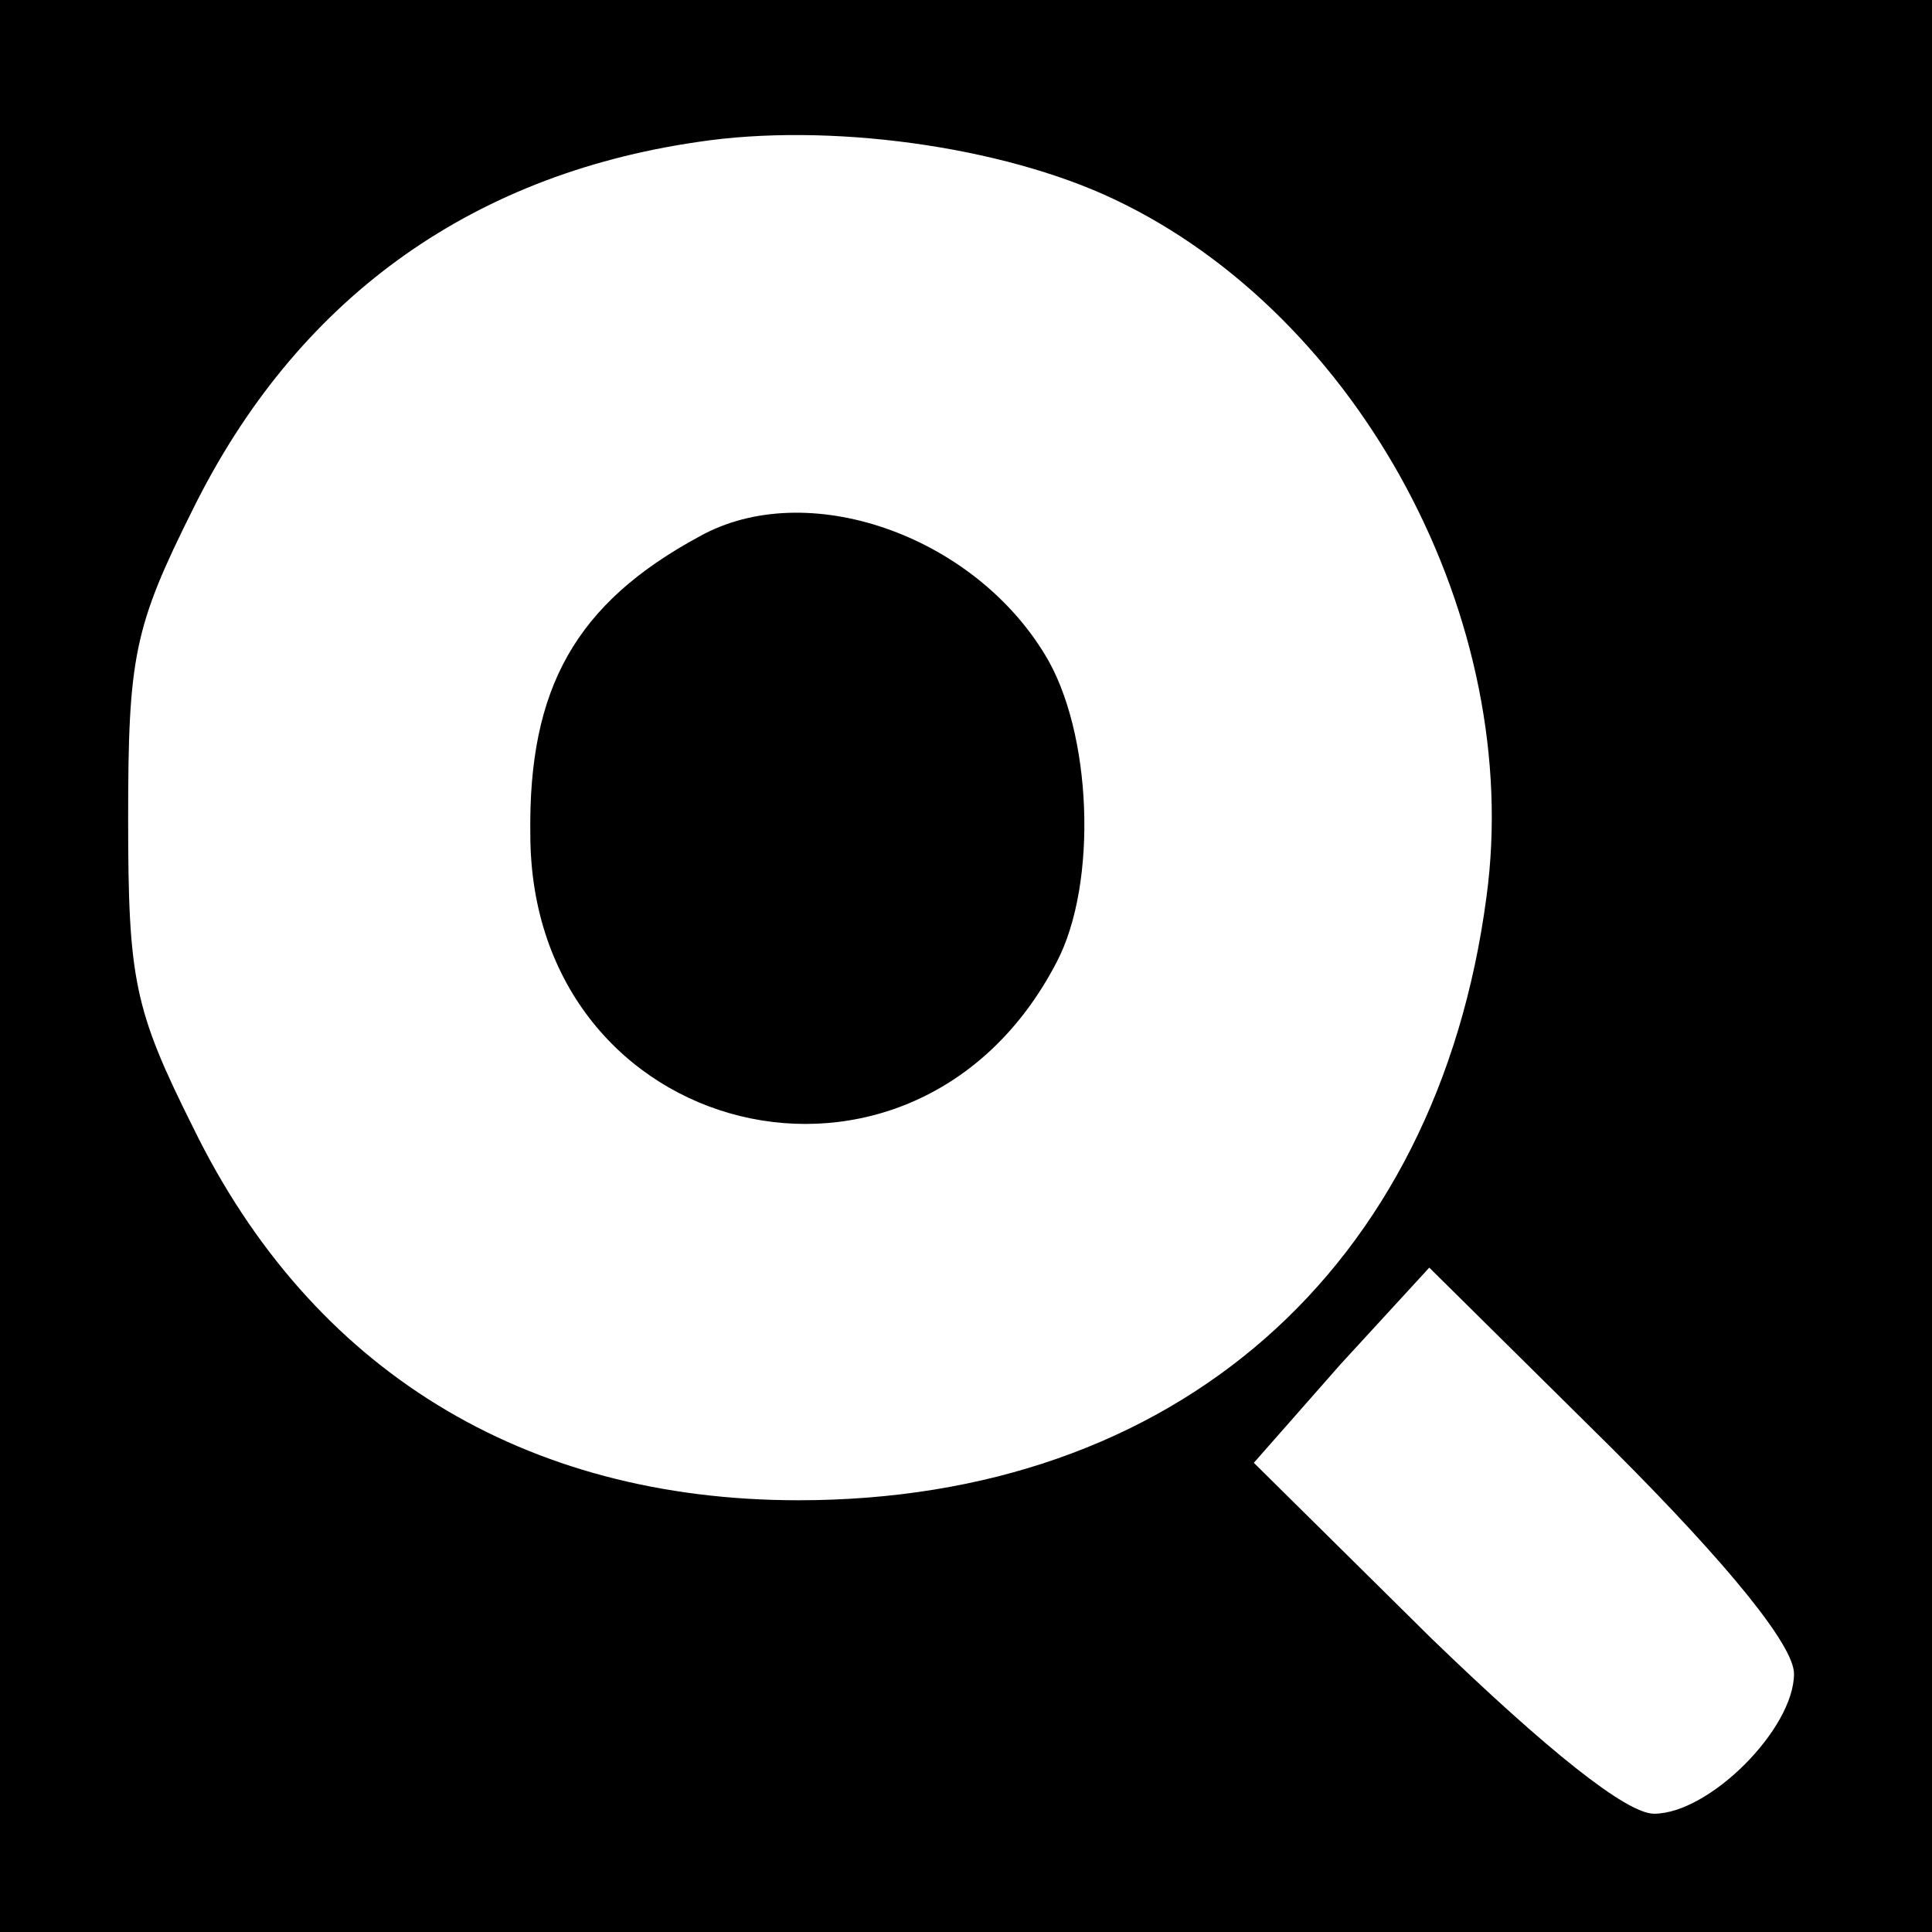
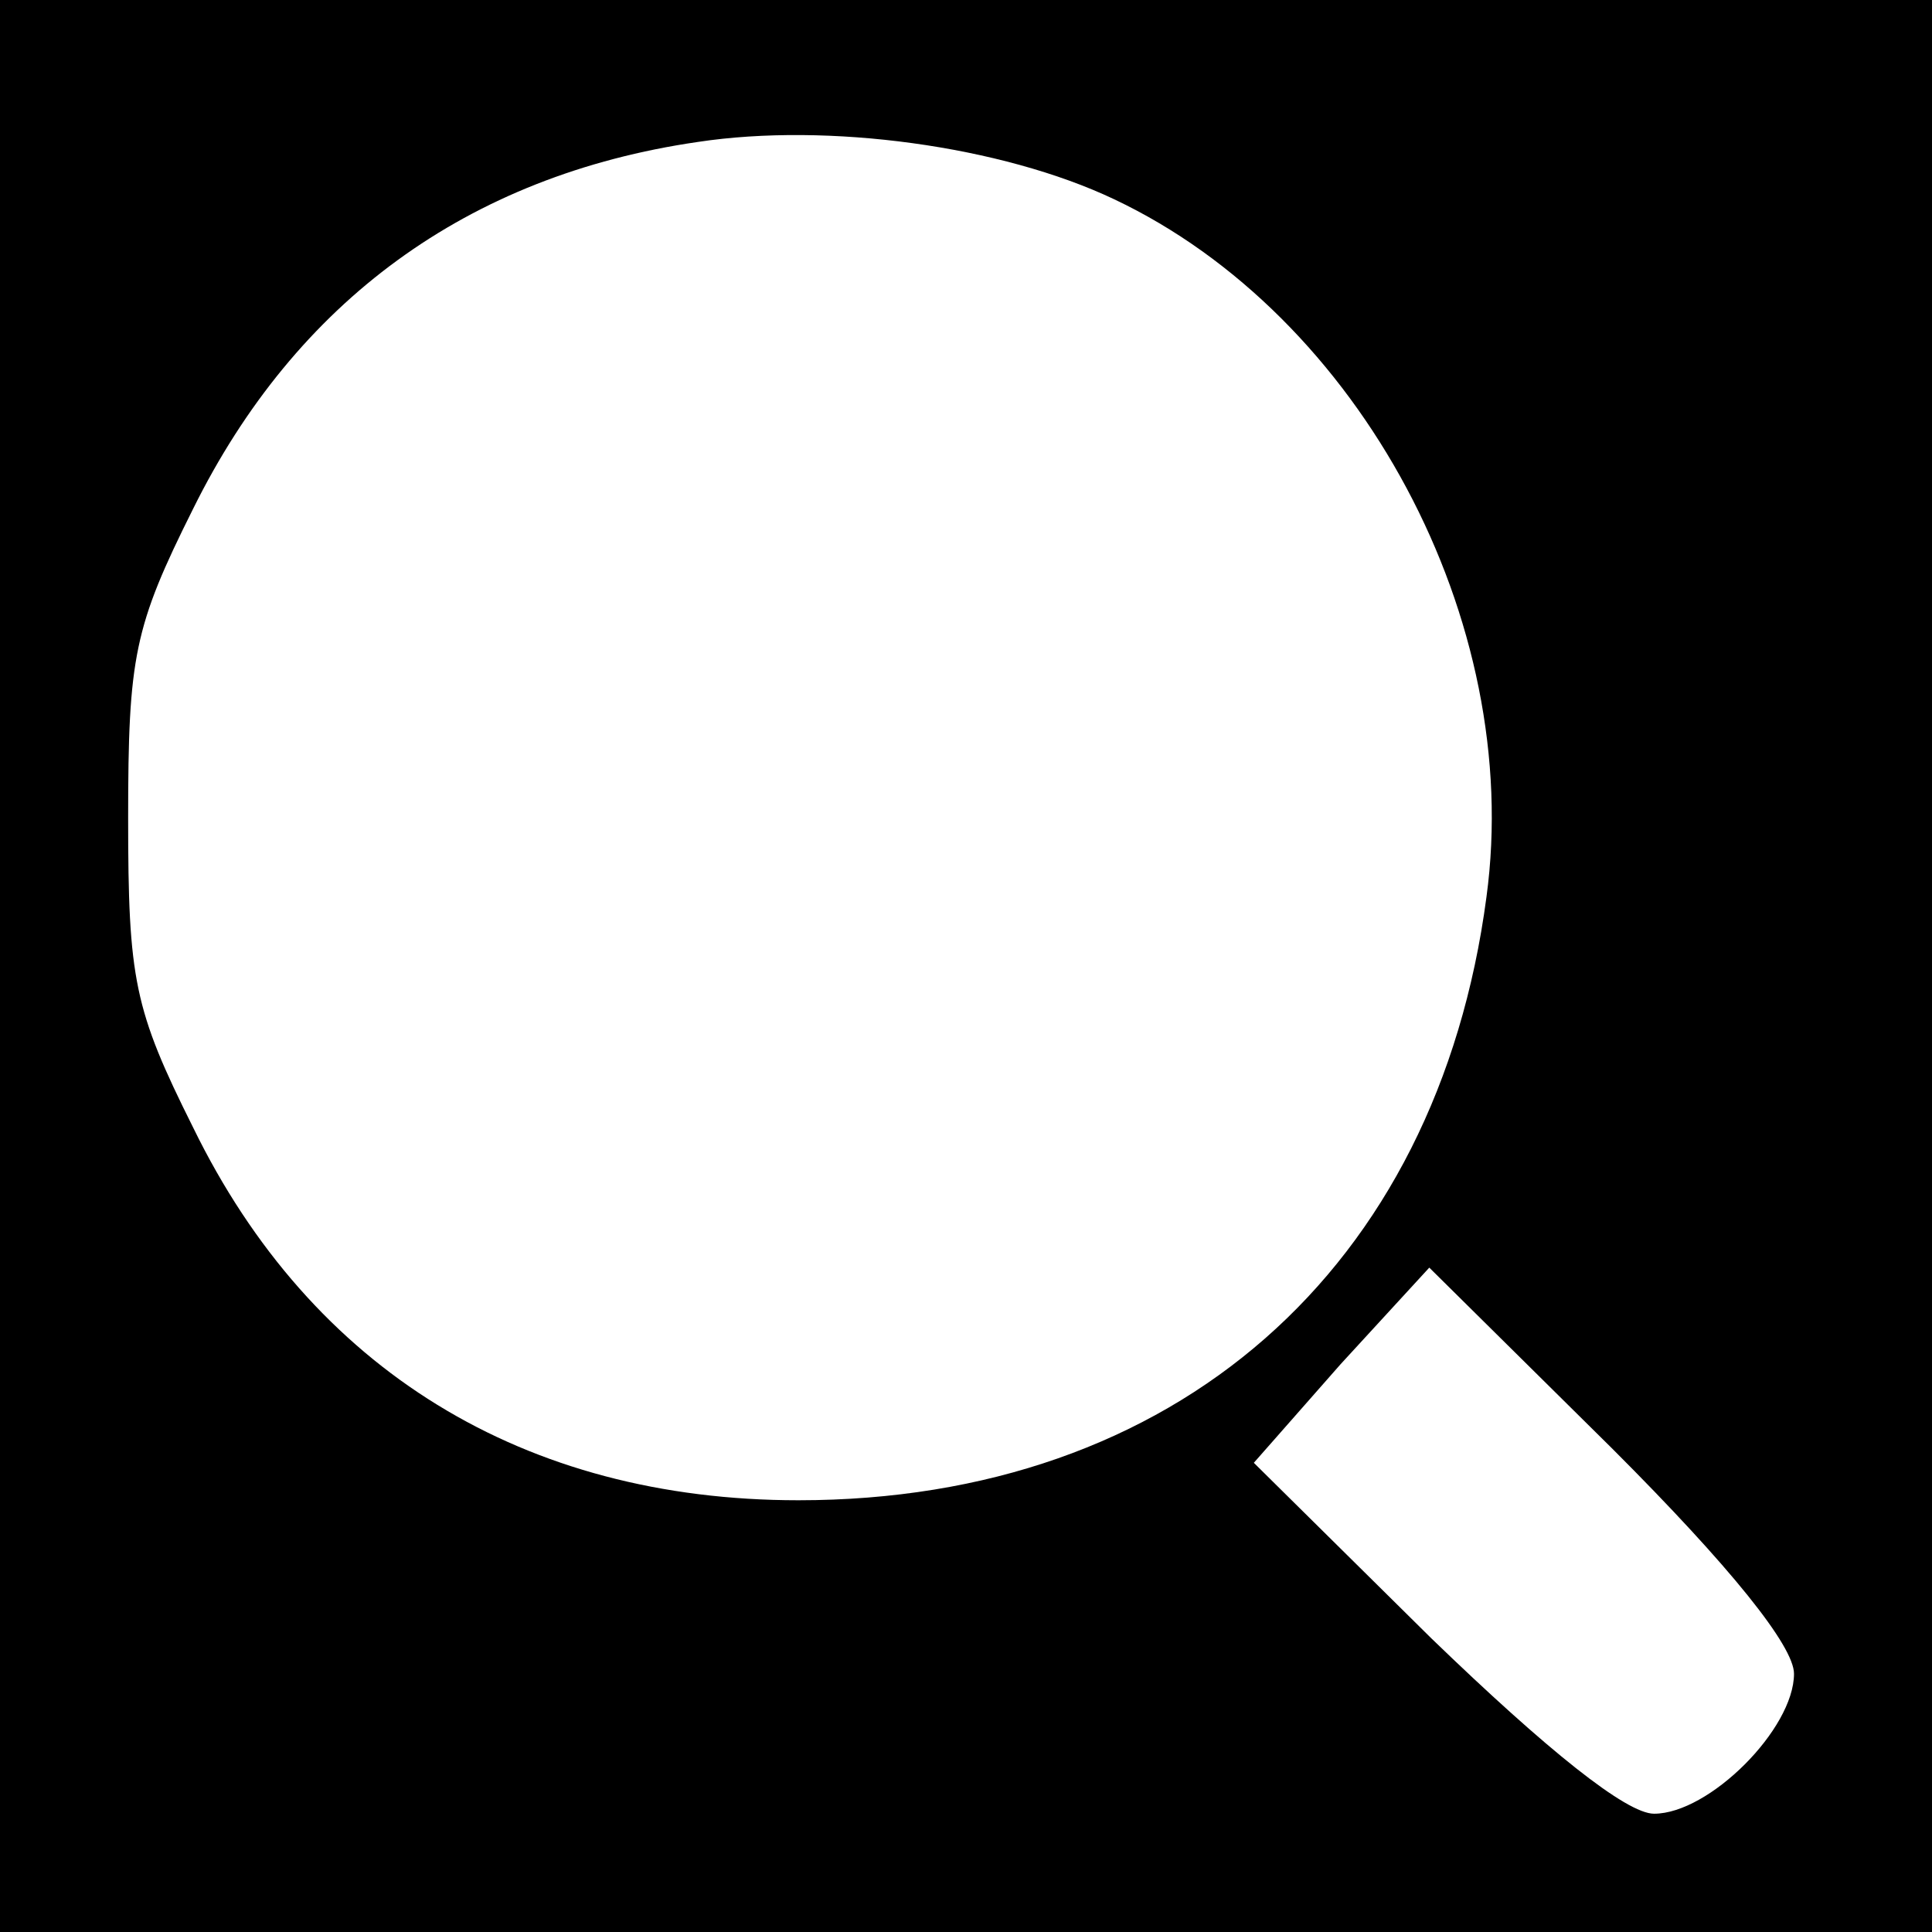
<svg xmlns="http://www.w3.org/2000/svg" height="98pt" preserveAspectRatio="xMidYMid meet" viewBox="0 0 98 98" width="98pt">
  <g transform="matrix(.1 0 0 -.1 0 98)">
    <path d="m0 490v-490h490 490v490 490h-490-490zm565 389c125-59 208-214 189-354-25-189-158-306-349-306-139 0-247 66-307 189-30 60-33 75-33 157s3 97 33 157c52 105 139 169 256 186 66 10 154-2 211-29zm345-748c0-28-43-71-71-71-14 0-54 32-113 89l-90 89 44 50 45 49 93-92c60-60 92-100 92-114z" />
-     <path d="m355 708c-63-34-87-77-86-151 0-156 195-204 267-65 21 40 18 117-6 156-37 61-121 90-175 60z" />
  </g>
</svg>